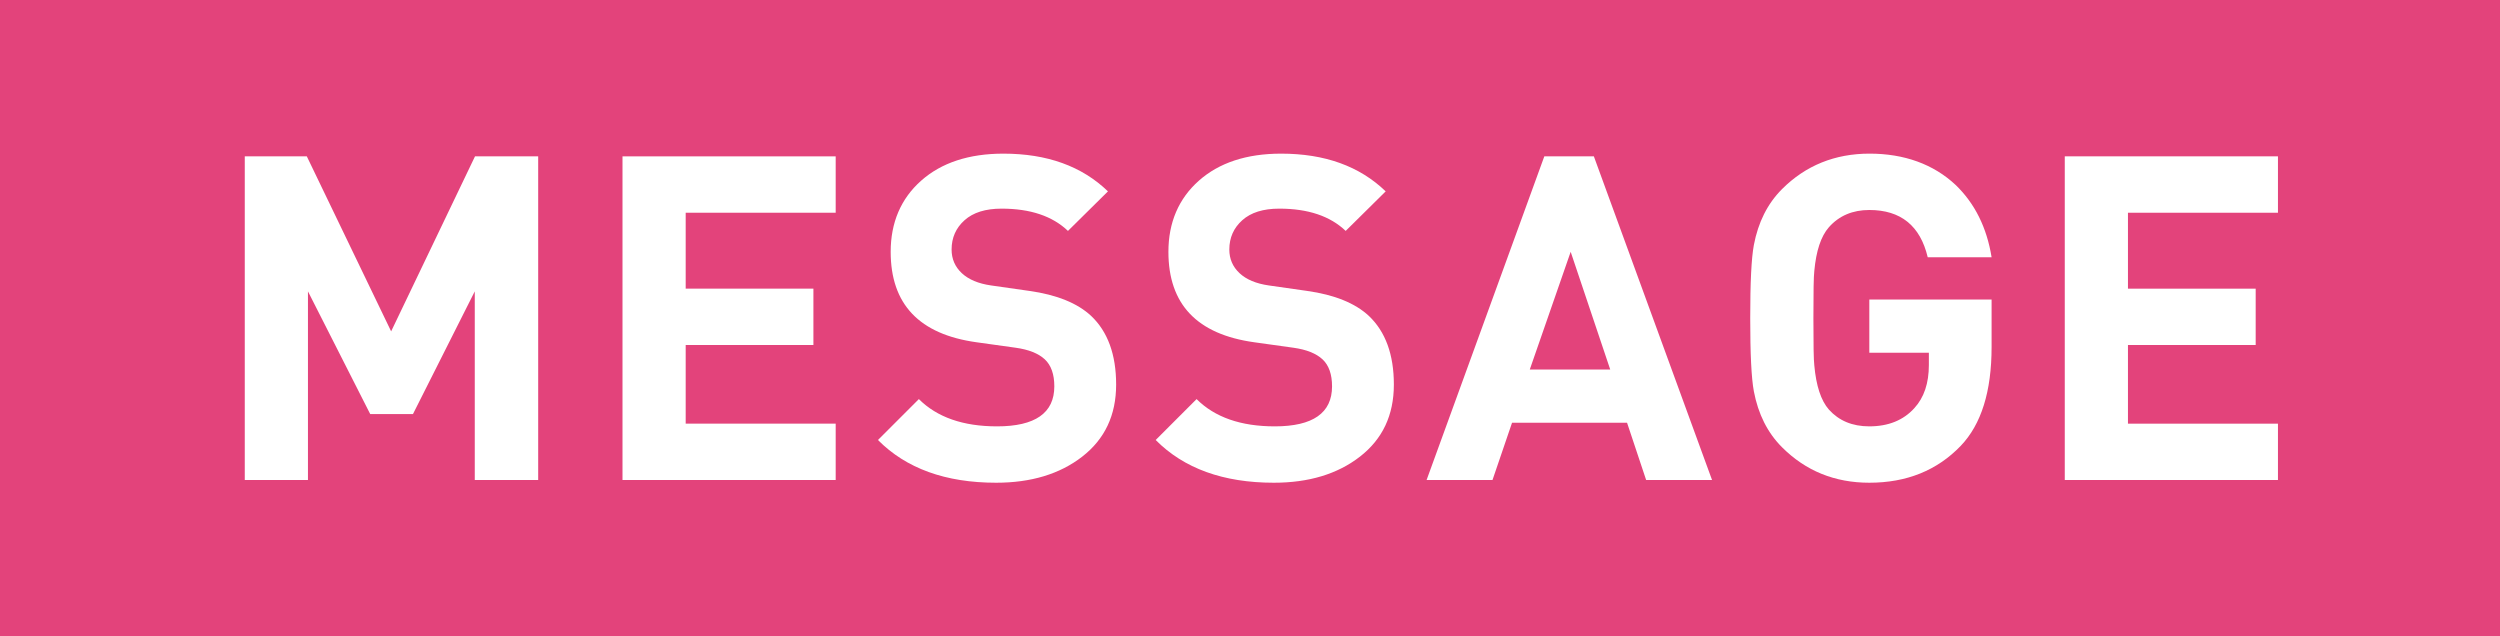
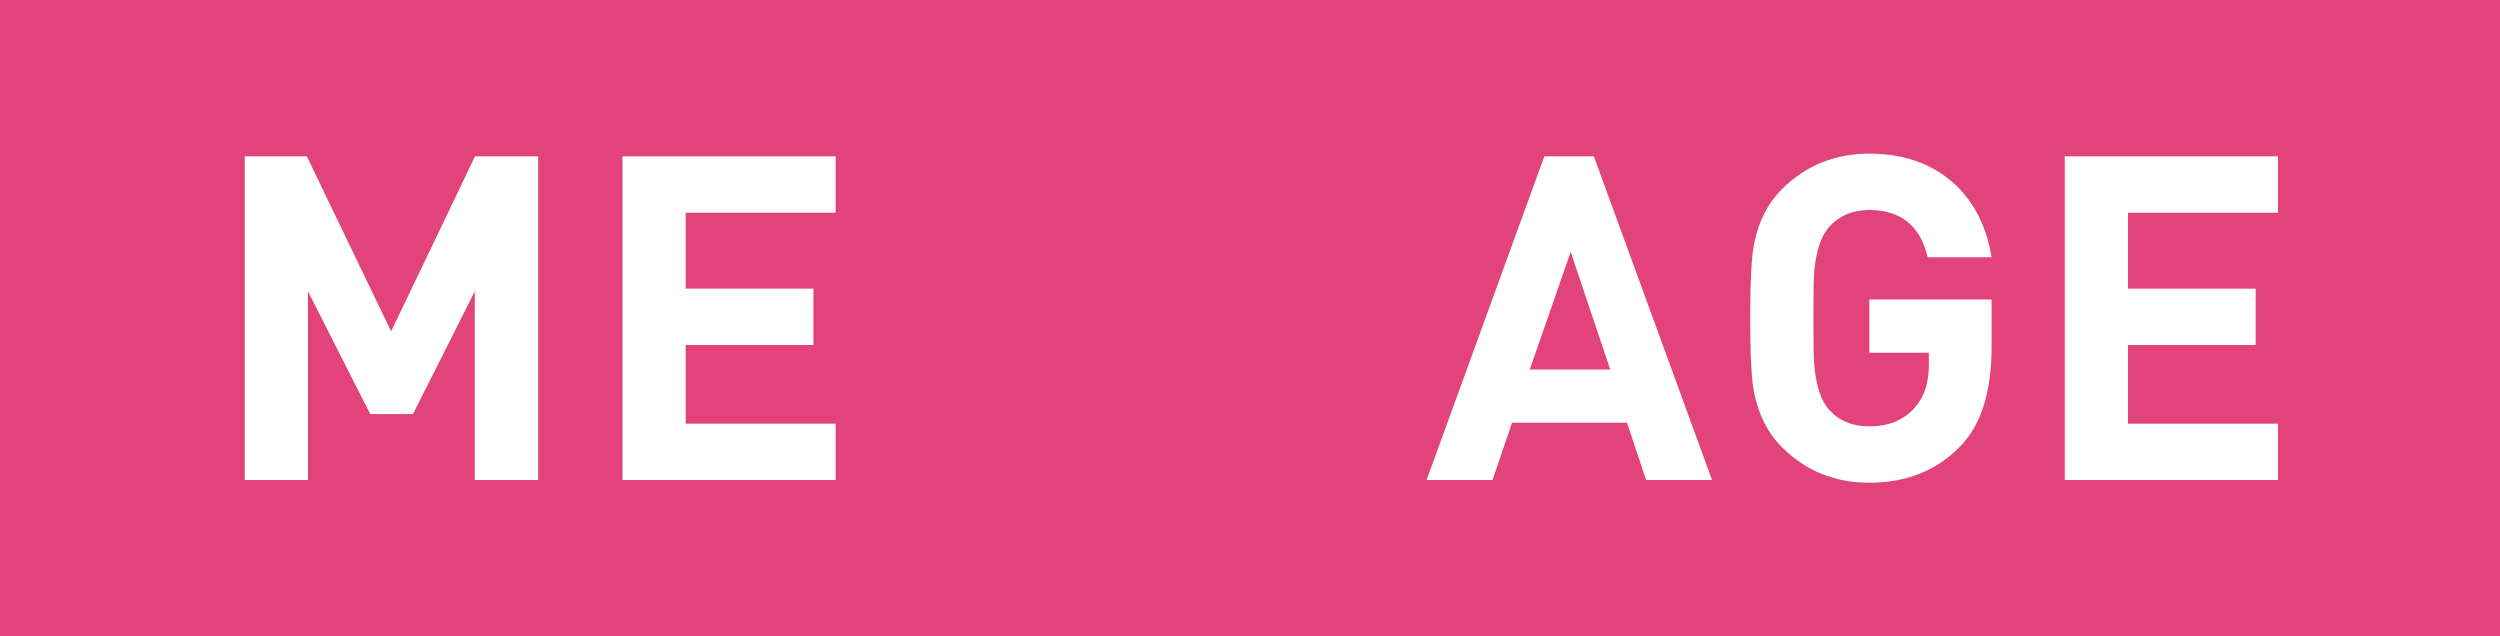
<svg xmlns="http://www.w3.org/2000/svg" id="_レイヤー_2" data-name="レイヤー 2" viewBox="0 0 110 28">
  <defs>
    <style>
      .cls-1 {
        fill: #fff;
      }

      .cls-2 {
        fill: #e3437b;
      }
    </style>
  </defs>
  <g id="_デザイン_下" data-name="デザイン_下">
    <rect class="cls-2" width="110" height="28" />
    <g>
      <path class="cls-1" d="M23.67,21.12h-2.78v-8.3l-2.72,5.4h-1.88l-2.74-5.4v8.3h-2.78V6.88h2.73l3.71,7.7,3.69-7.7h2.78v14.24Z" />
      <path class="cls-1" d="M36.77,21.12h-9.38V6.88h9.38v2.48h-6.6v3.34h5.62v2.48h-5.62v3.46h6.6v2.48Z" />
-       <path class="cls-1" d="M49.11,16.92c0,1.35-.5,2.4-1.49,3.17s-2.26,1.15-3.79,1.15c-2.23,0-3.96-.63-5.2-1.88l1.8-1.8c.8.8,1.95,1.2,3.44,1.2,1.68,0,2.52-.59,2.52-1.76,0-.53-.14-.93-.42-1.19-.28-.26-.71-.43-1.28-.51l-1.72-.24c-2.52-.35-3.78-1.67-3.78-3.98,0-1.29.45-2.34,1.34-3.13.89-.79,2.1-1.19,3.62-1.19,1.92,0,3.45.55,4.6,1.66l-1.76,1.74c-.68-.65-1.65-.98-2.92-.98-.71,0-1.25.17-1.63.51s-.57.77-.57,1.29c0,.41.15.76.45,1.04.3.28.73.46,1.29.54l1.68.24c1.21.17,2.12.54,2.72,1.1.73.69,1.1,1.7,1.1,3.02Z" />
-       <path class="cls-1" d="M61.33,16.92c0,1.35-.5,2.4-1.49,3.17s-2.26,1.15-3.79,1.15c-2.23,0-3.96-.63-5.2-1.88l1.8-1.8c.8.8,1.95,1.2,3.44,1.2,1.68,0,2.52-.59,2.52-1.76,0-.53-.14-.93-.42-1.19-.28-.26-.71-.43-1.28-.51l-1.72-.24c-2.52-.35-3.78-1.67-3.78-3.98,0-1.29.45-2.34,1.34-3.13.89-.79,2.1-1.19,3.62-1.19,1.92,0,3.45.55,4.6,1.66l-1.76,1.74c-.68-.65-1.65-.98-2.92-.98-.71,0-1.25.17-1.63.51s-.57.77-.57,1.29c0,.41.15.76.45,1.04.3.28.73.46,1.29.54l1.68.24c1.21.17,2.12.54,2.72,1.1.73.69,1.1,1.7,1.1,3.02Z" />
      <path class="cls-1" d="M75.33,21.12h-2.9l-.84-2.52h-5.06l-.86,2.52h-2.9l5.18-14.24h2.18l5.2,14.24ZM70.85,16.26l-1.74-5.18-1.8,5.18h3.54Z" />
      <path class="cls-1" d="M87.63,15.27c0,1.95-.45,3.4-1.36,4.35-1.04,1.08-2.38,1.62-4.02,1.62-1.52,0-2.8-.52-3.84-1.56-.64-.64-1.05-1.46-1.24-2.46-.11-.59-.16-1.66-.16-3.22s.05-2.63.16-3.22c.19-1,.6-1.82,1.24-2.46,1.04-1.04,2.33-1.56,3.85-1.56s2.81.46,3.79,1.38c.84.81,1.37,1.87,1.58,3.18h-2.81c-.33-1.39-1.19-2.08-2.57-2.08-.73,0-1.33.25-1.78.76-.35.4-.56,1.04-.64,1.92-.03.24-.04.93-.04,2.08s.01,1.84.04,2.08c.08.89.29,1.54.64,1.94.44.49,1.03.74,1.78.74.84,0,1.5-.27,1.98-.8.43-.47.64-1.1.64-1.9v-.54h-2.62v-2.34h5.38v2.09Z" />
      <path class="cls-1" d="M100.23,21.12h-9.38V6.88h9.38v2.48h-6.6v3.34h5.62v2.48h-5.62v3.46h6.6v2.48Z" />
    </g>
  </g>
</svg>